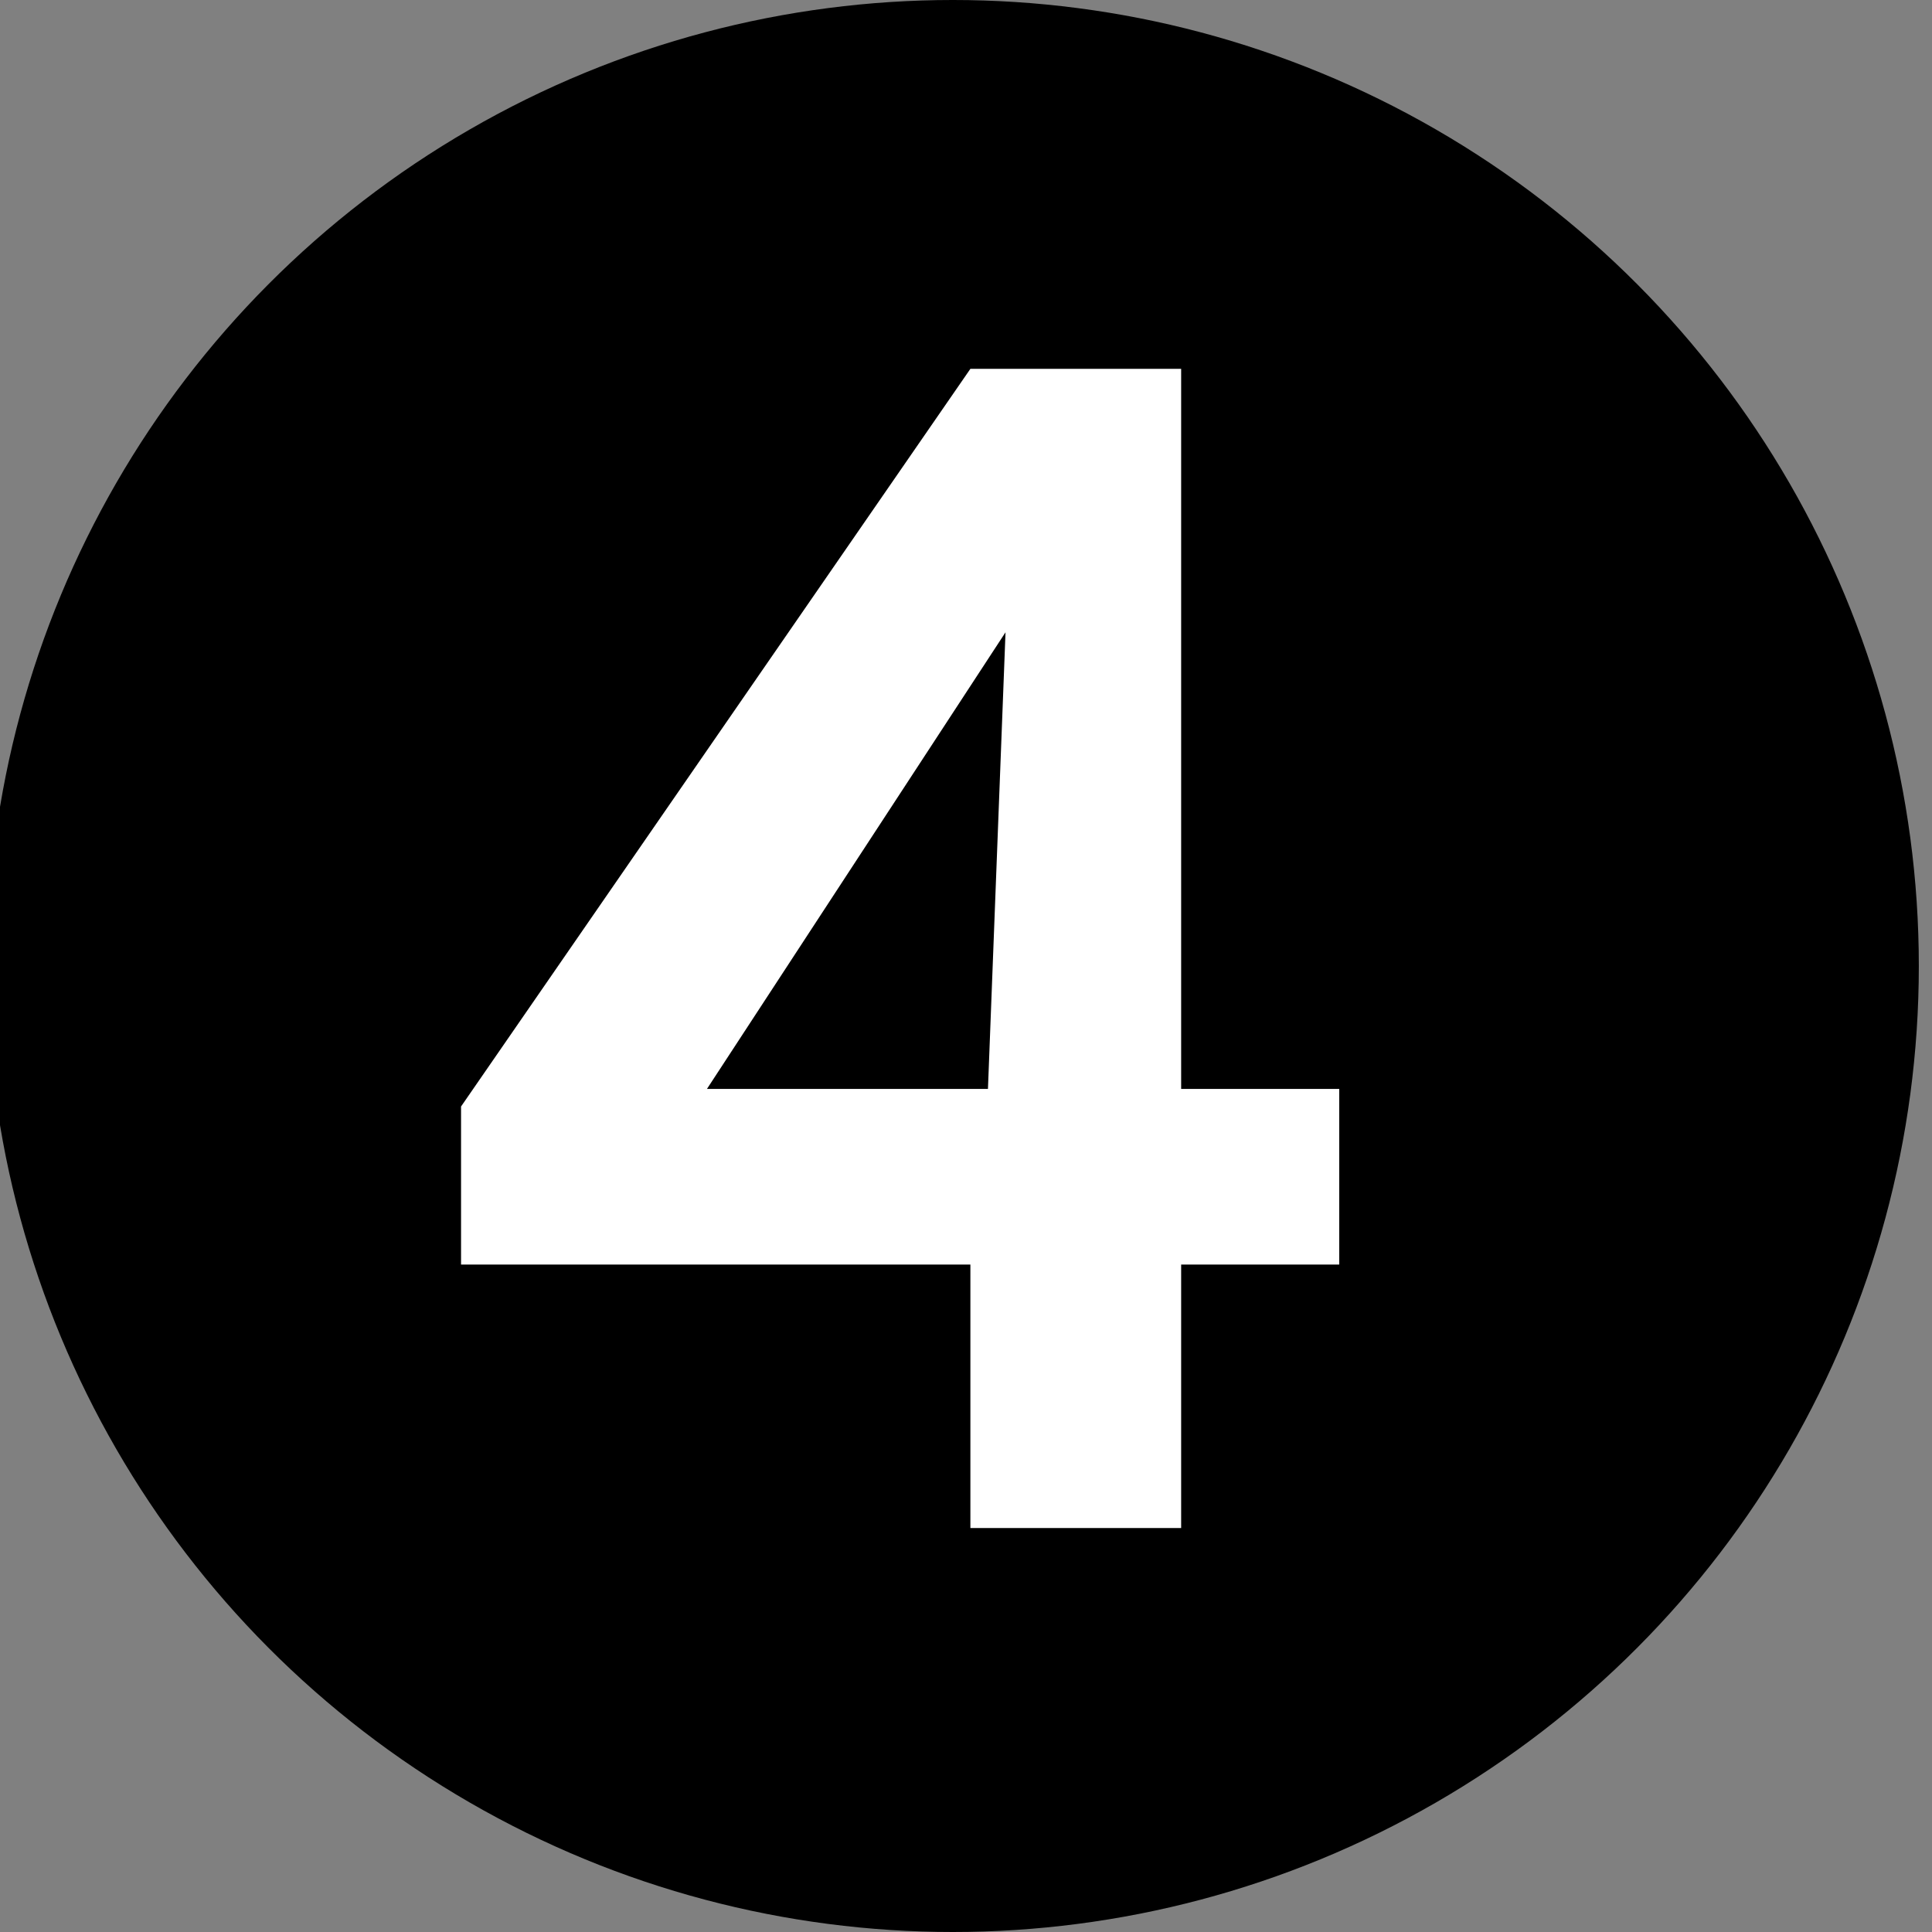
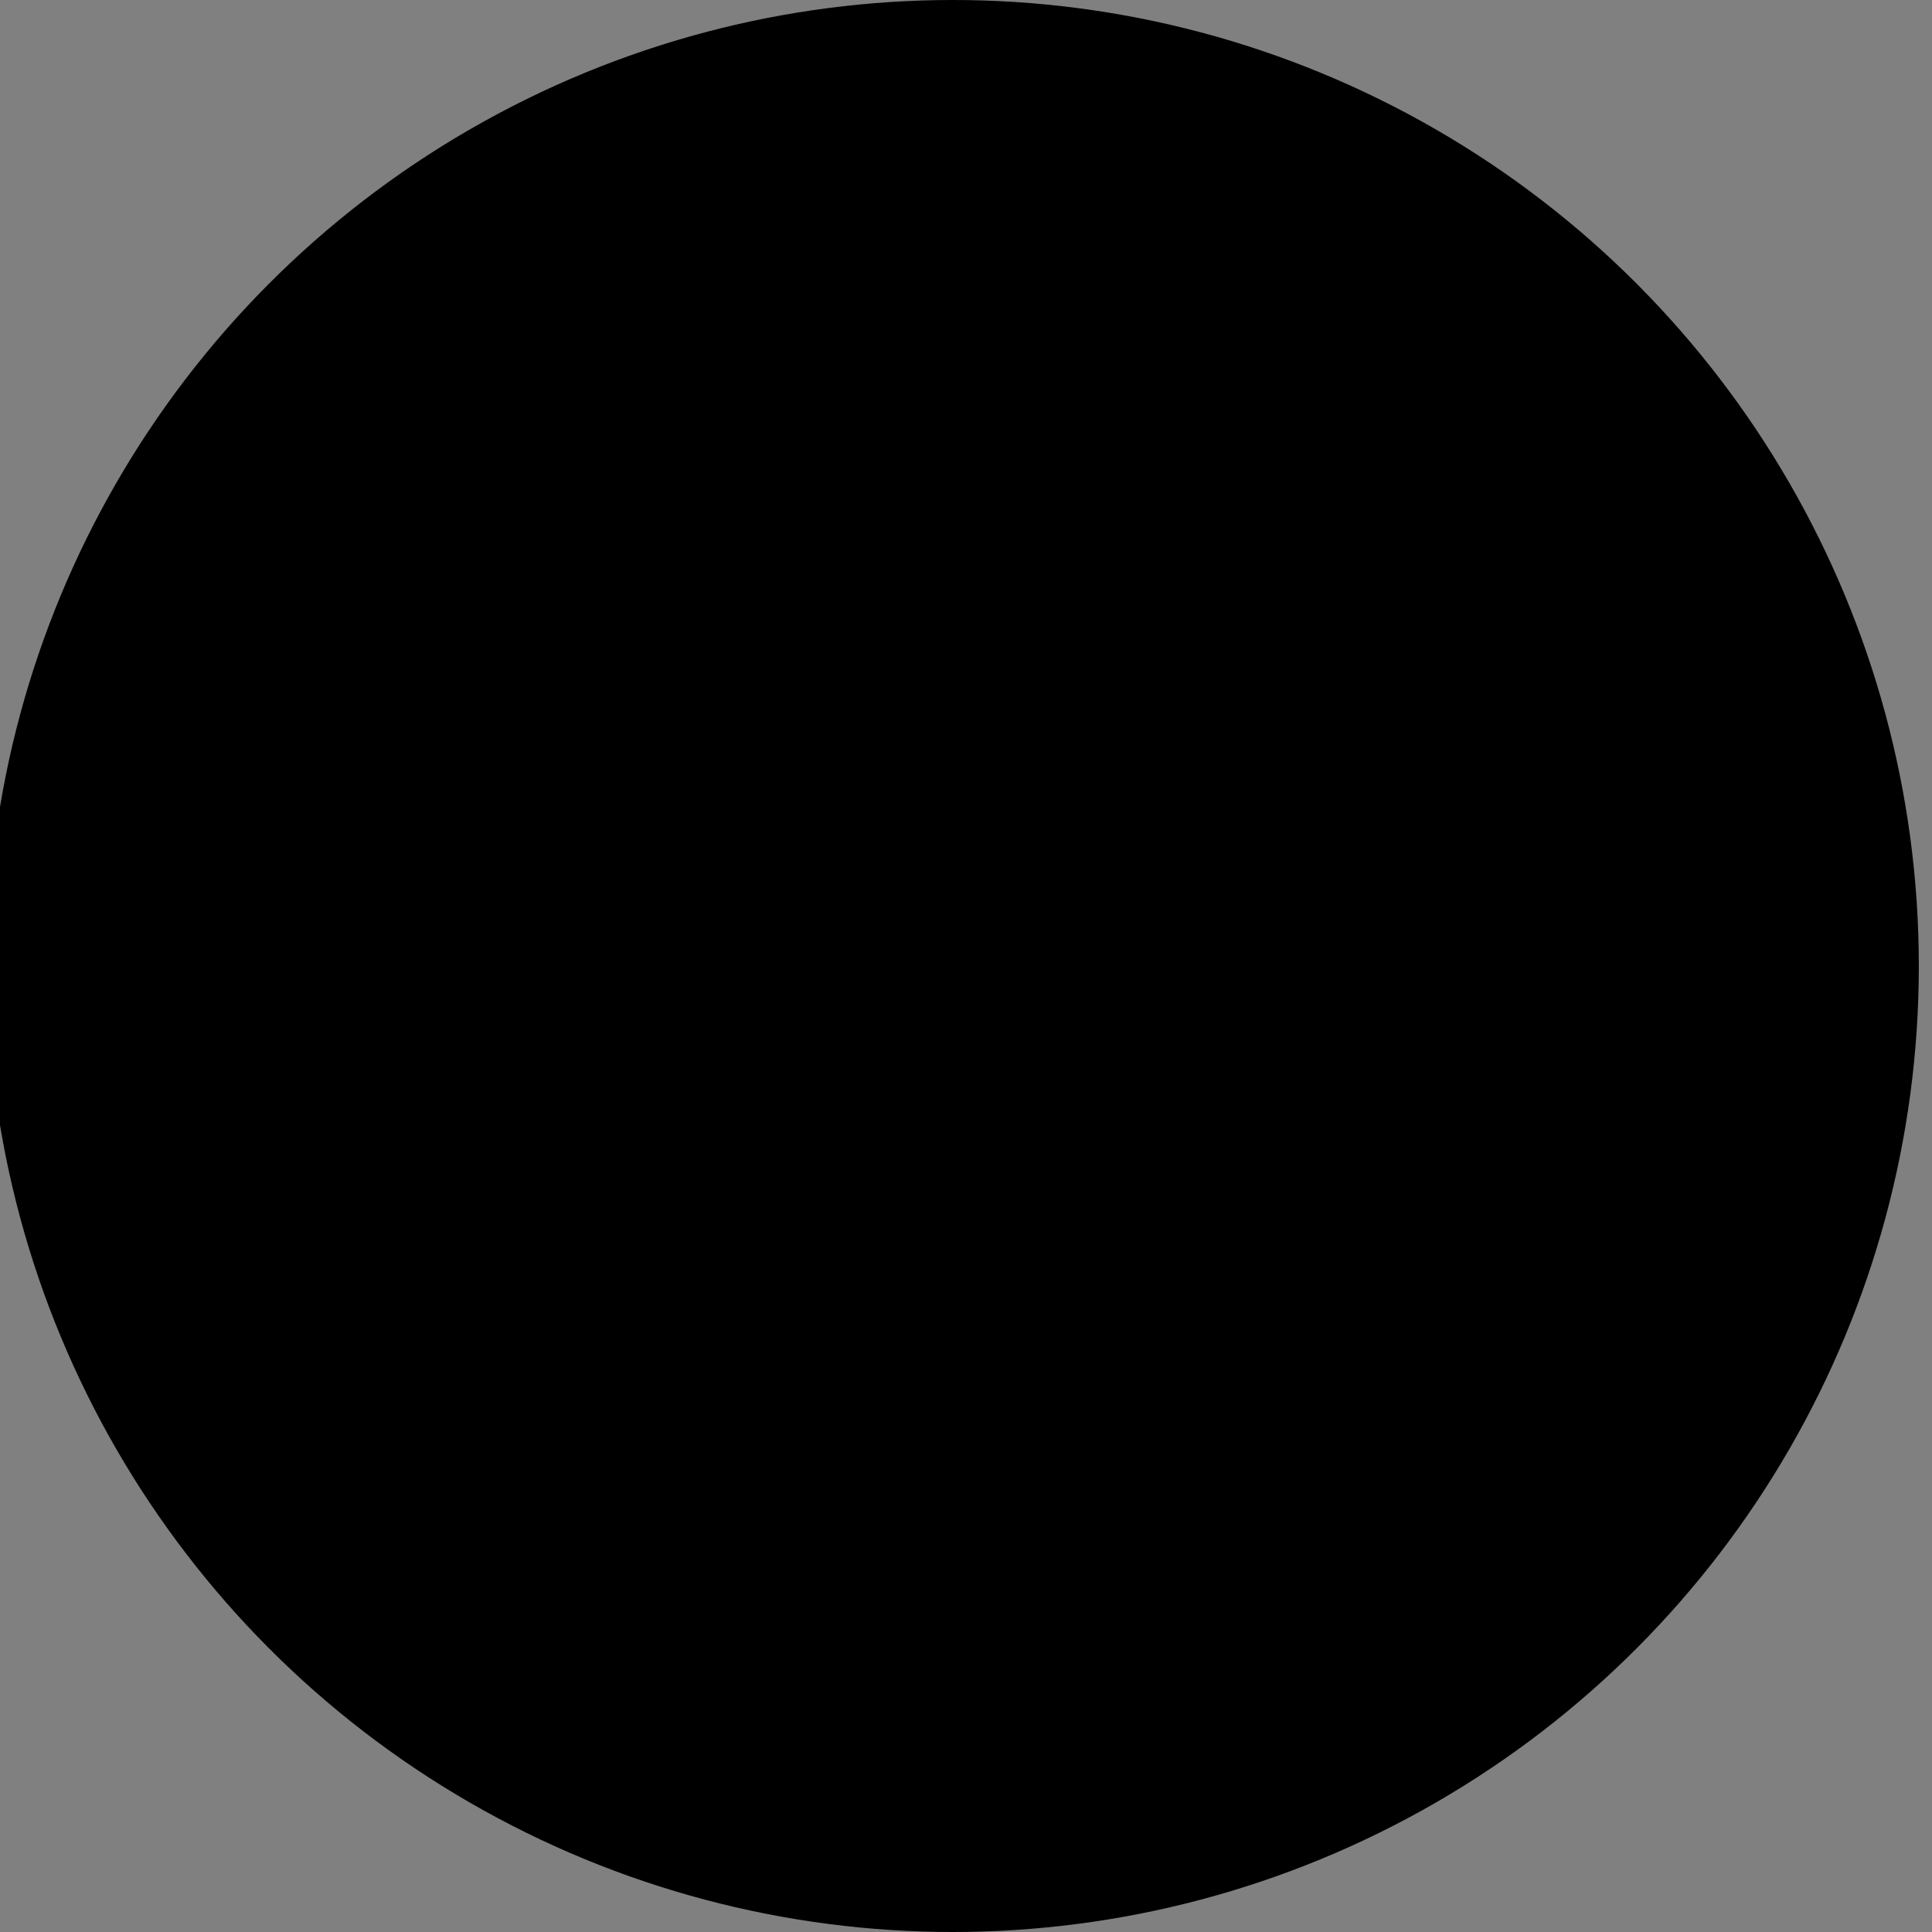
<svg xmlns="http://www.w3.org/2000/svg" version="1.1" id="Livello_1" x="0px" y="0px" viewBox="0 0 11 11" style="enable-background:new 0 0 11 11;" xml:space="preserve">
  <rect x="0" y="0" width="11" height="11" fill="#808080" stroke="none" />
  <style type="text/css">
	.st0{fill:#FFFFFF;}
</style>
  <g id="Raggruppa_342" transform="translate(20.425)">
    <circle id="Ellisse_66" cx="-15" cy="5.5" r="5.5" />
-     <path id="Tracciato_9320" class="st0" d="M-12.8,7.2h-0.9v1.5h-1.2V7.2h-2.9V6.3l2.9-4.2h1.2v4.1h0.9L-12.8,7.2z M-14.7,3.6   l-1.7,2.6h1.6L-14.7,3.6z" />
  </g>
</svg>